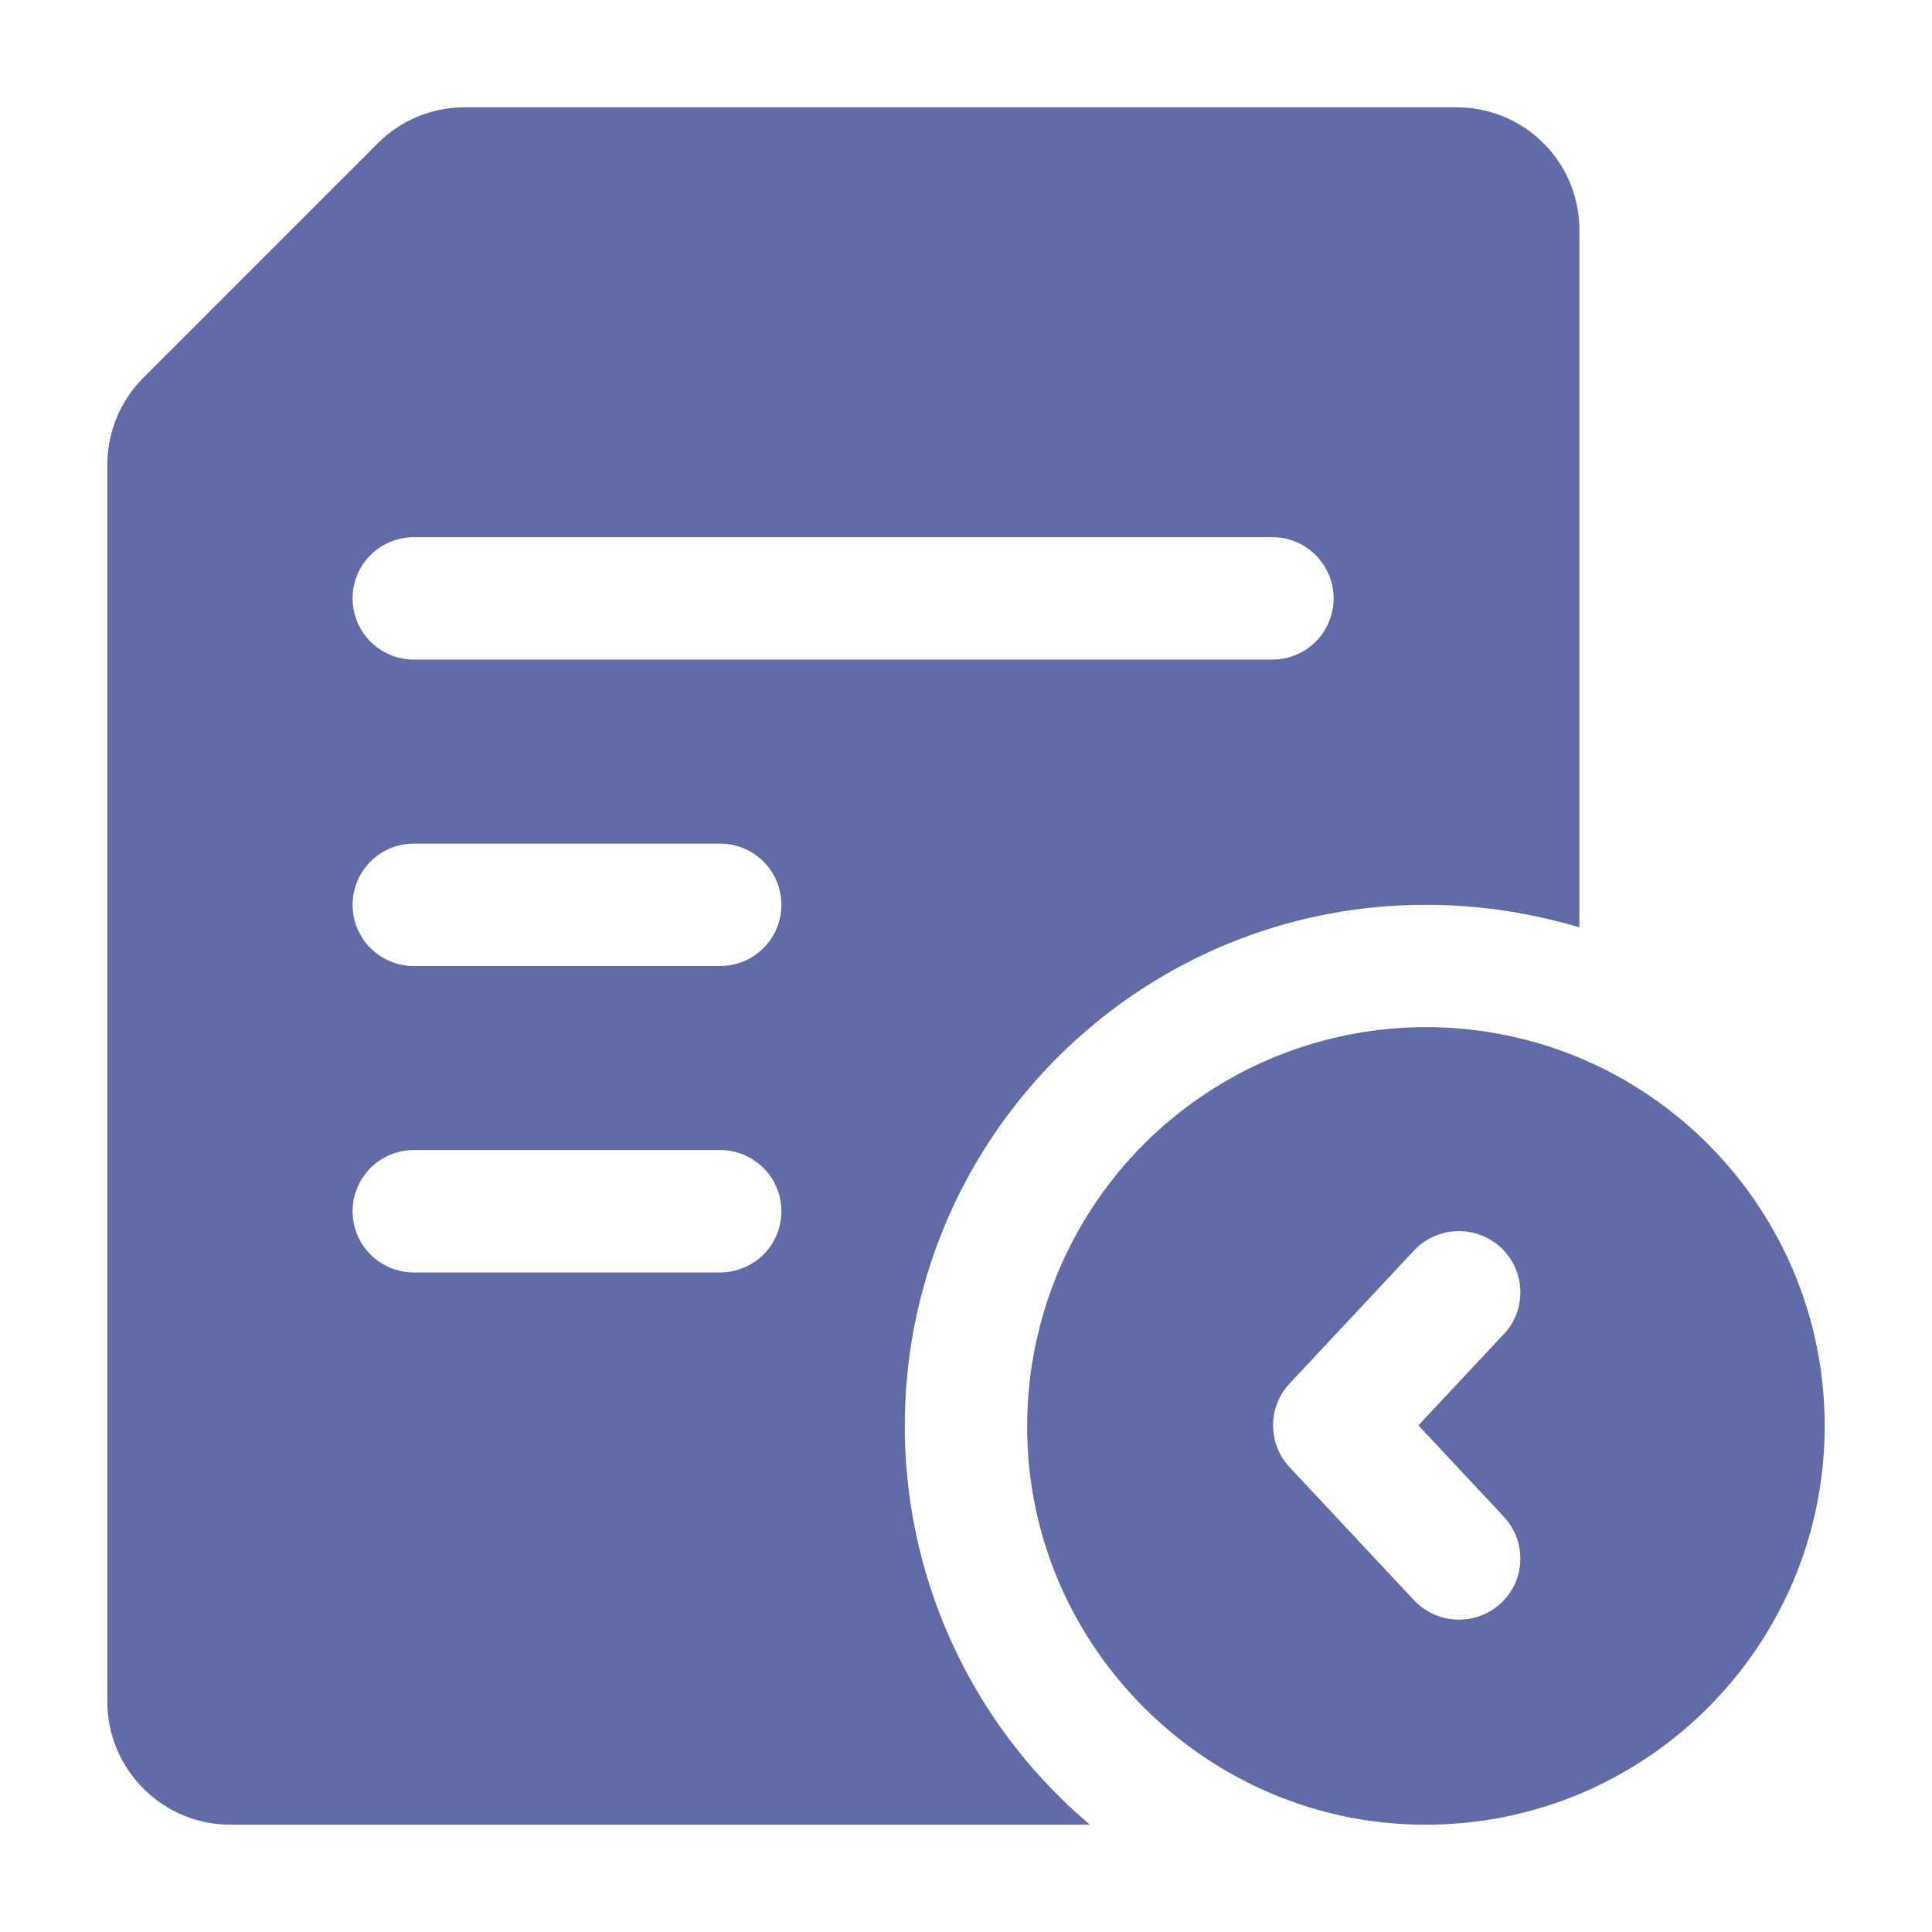
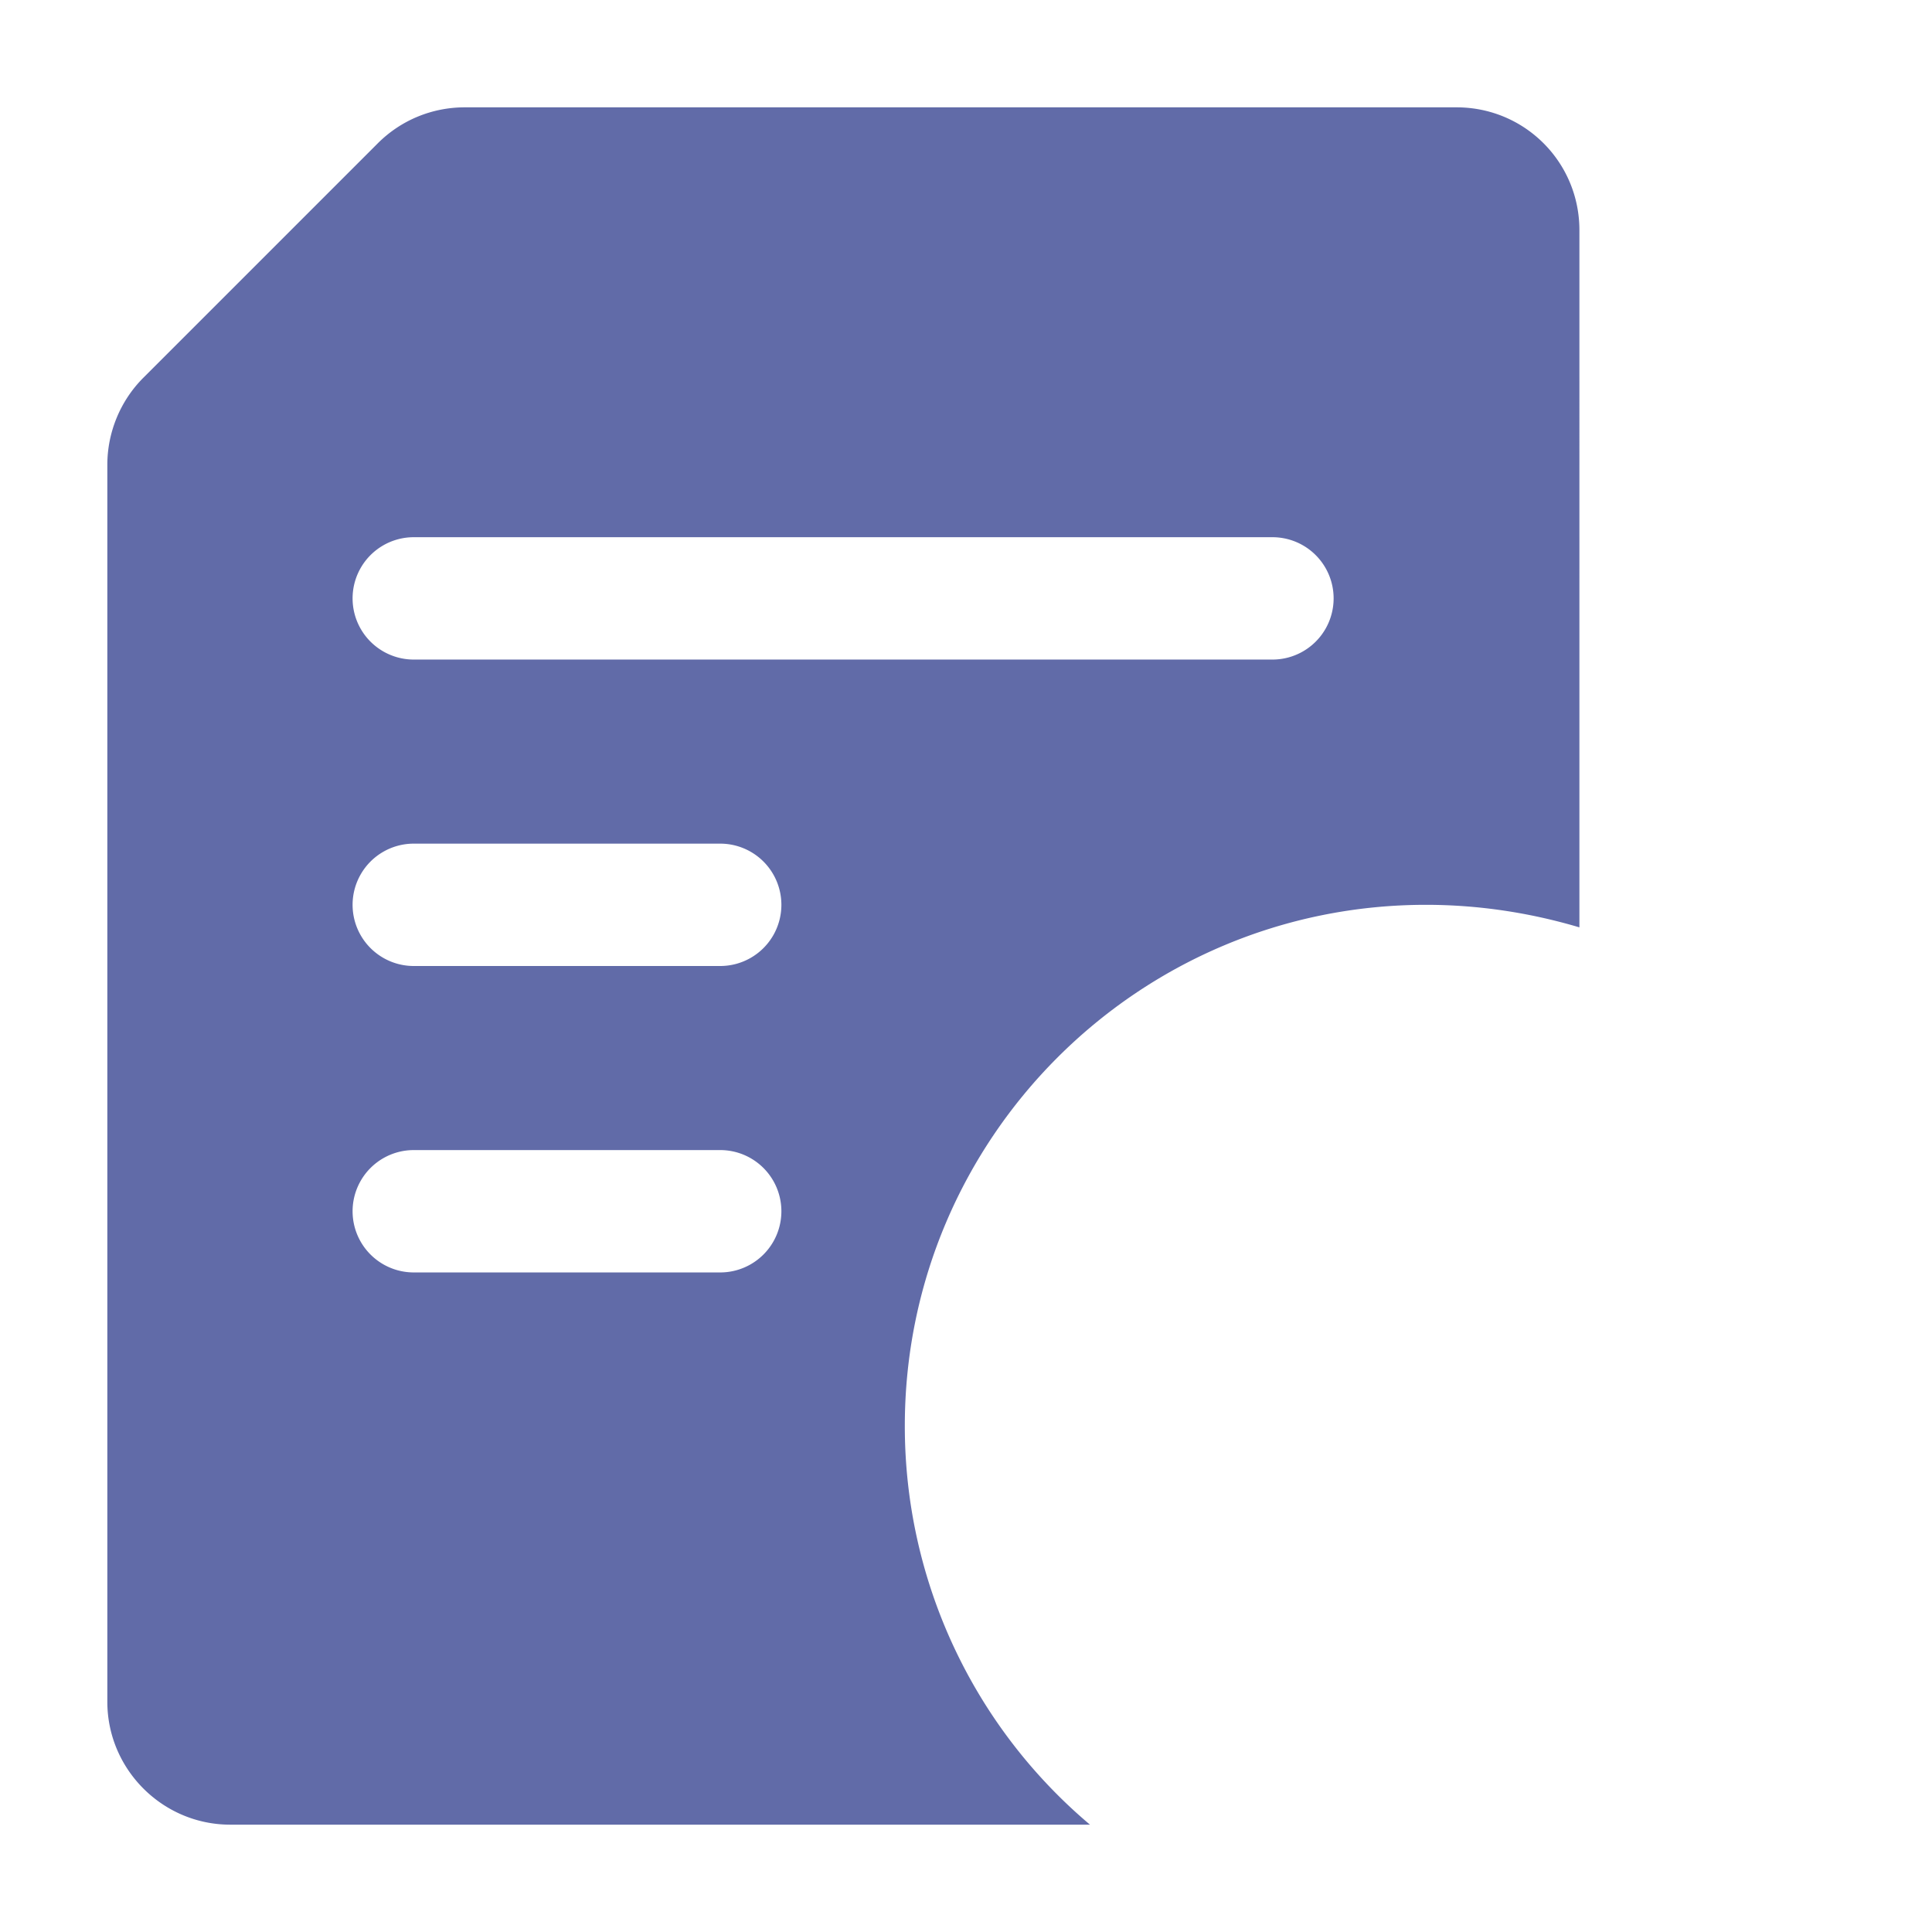
<svg xmlns="http://www.w3.org/2000/svg" version="1.1" width="512" height="512" x="0" y="0" viewBox="0 0 36 36" style="enable-background:new 0 0 512 512" xml:space="preserve">
  <g>
    <g fill-rule="evenodd">
      <path d="M27.14 2H8.66c-.61 0-1.19.24-1.62.67L2.67 7.04C2.24 7.47 2 8.06 2 8.66v23.05C2 32.97 3.03 34 4.29 34h16.02a9.713 9.713 0 0 1-3.45-7.43c0-5.36 4.35-9.71 9.71-9.71.99 0 1.95.15 2.86.42V4.29c0-1.27-1.02-2.29-2.29-2.29zM13.43 23.71H7.71a1.14 1.14 0 1 1 0-2.28h5.71a1.14 1.14 0 1 1 0 2.28zm0-5.71H7.71a1.14 1.14 0 1 1 0-2.28h5.71a1.14 1.14 0 1 1 0 2.28zm10.29-5.71H7.71a1.14 1.14 0 1 1 0-2.28h16a1.14 1.14 0 1 1 0 2.28z" fill="#616ba8" opacity="1" data-original="#000000" />
-       <path d="M29.43 19.71a7.434 7.434 0 0 0-10.29 6.86c-.01 4.12 3.38 7.44 7.43 7.43 4.1 0 7.43-3.33 7.43-7.43 0-3.09-1.89-5.74-4.57-6.86zm-1.41 8.55c.43.46.41 1.18-.05 1.61s-1.18.41-1.62-.05l-2.32-2.48c-.41-.44-.41-1.12 0-1.56l2.32-2.48a1.15 1.15 0 0 1 1.62-.05c.46.43.48 1.16.05 1.61l-1.59 1.7z" fill="#616ba8" opacity="1" data-original="#000000" />
    </g>
  </g>
</svg>